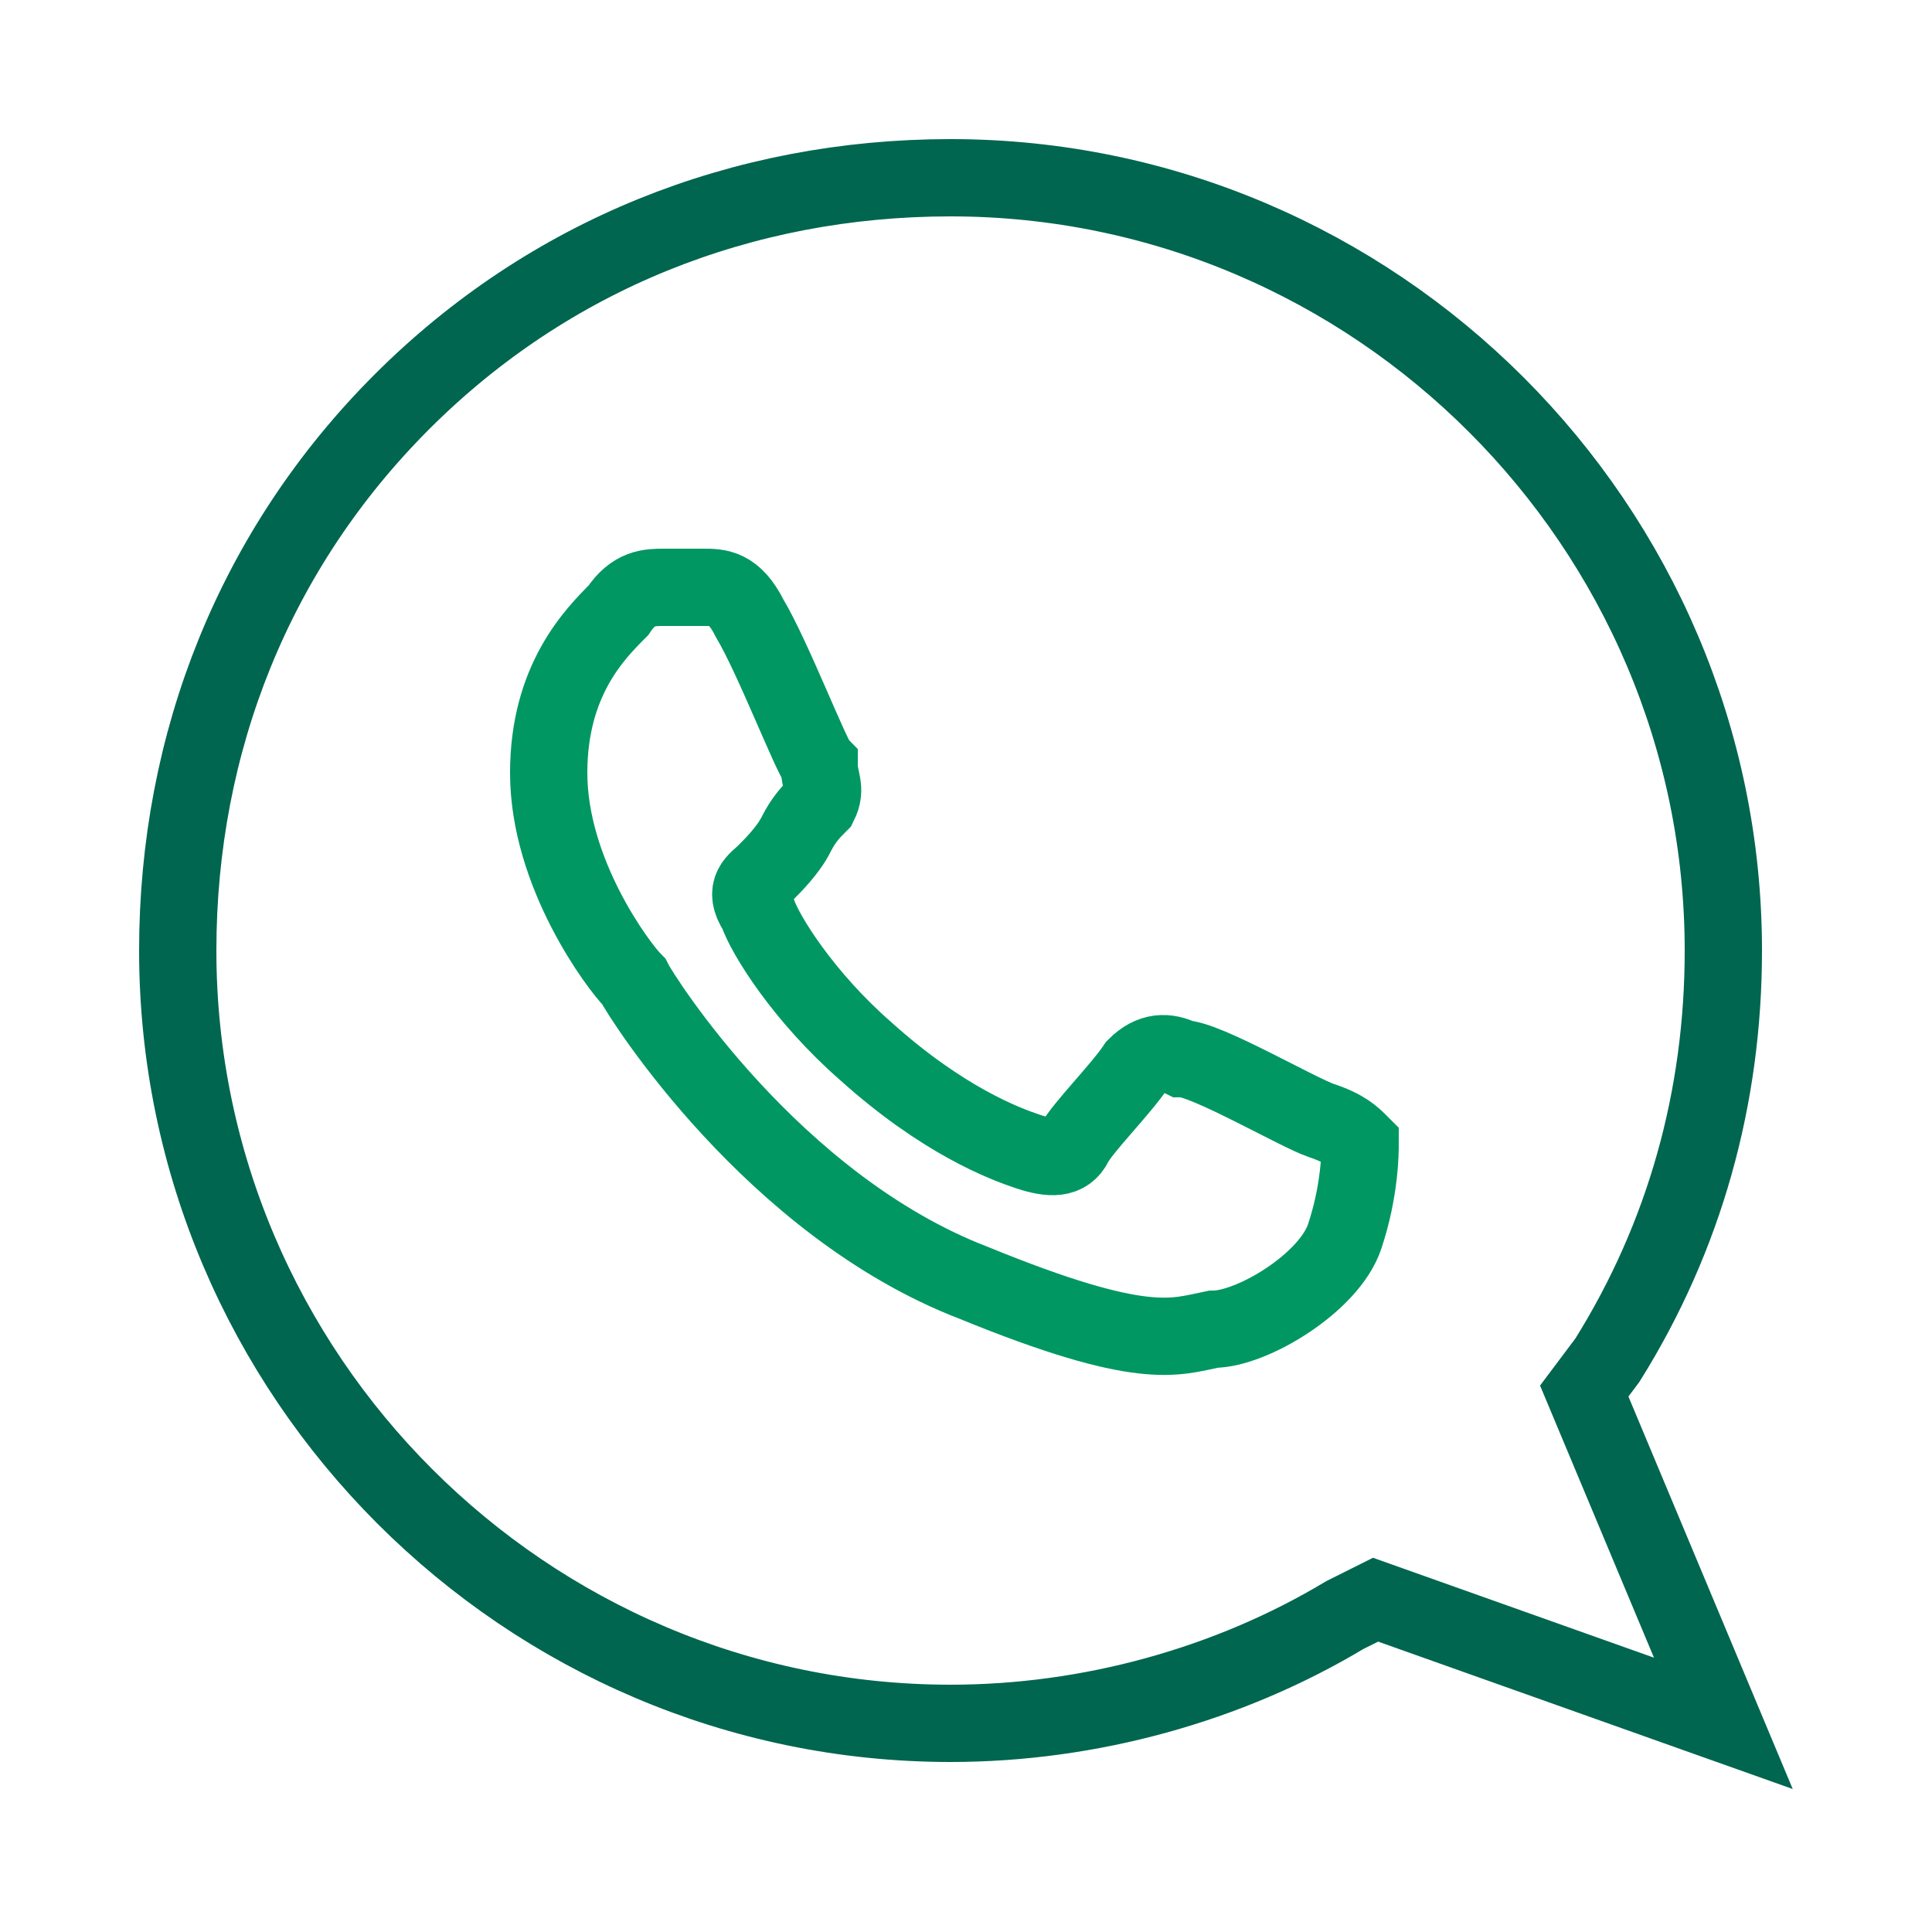
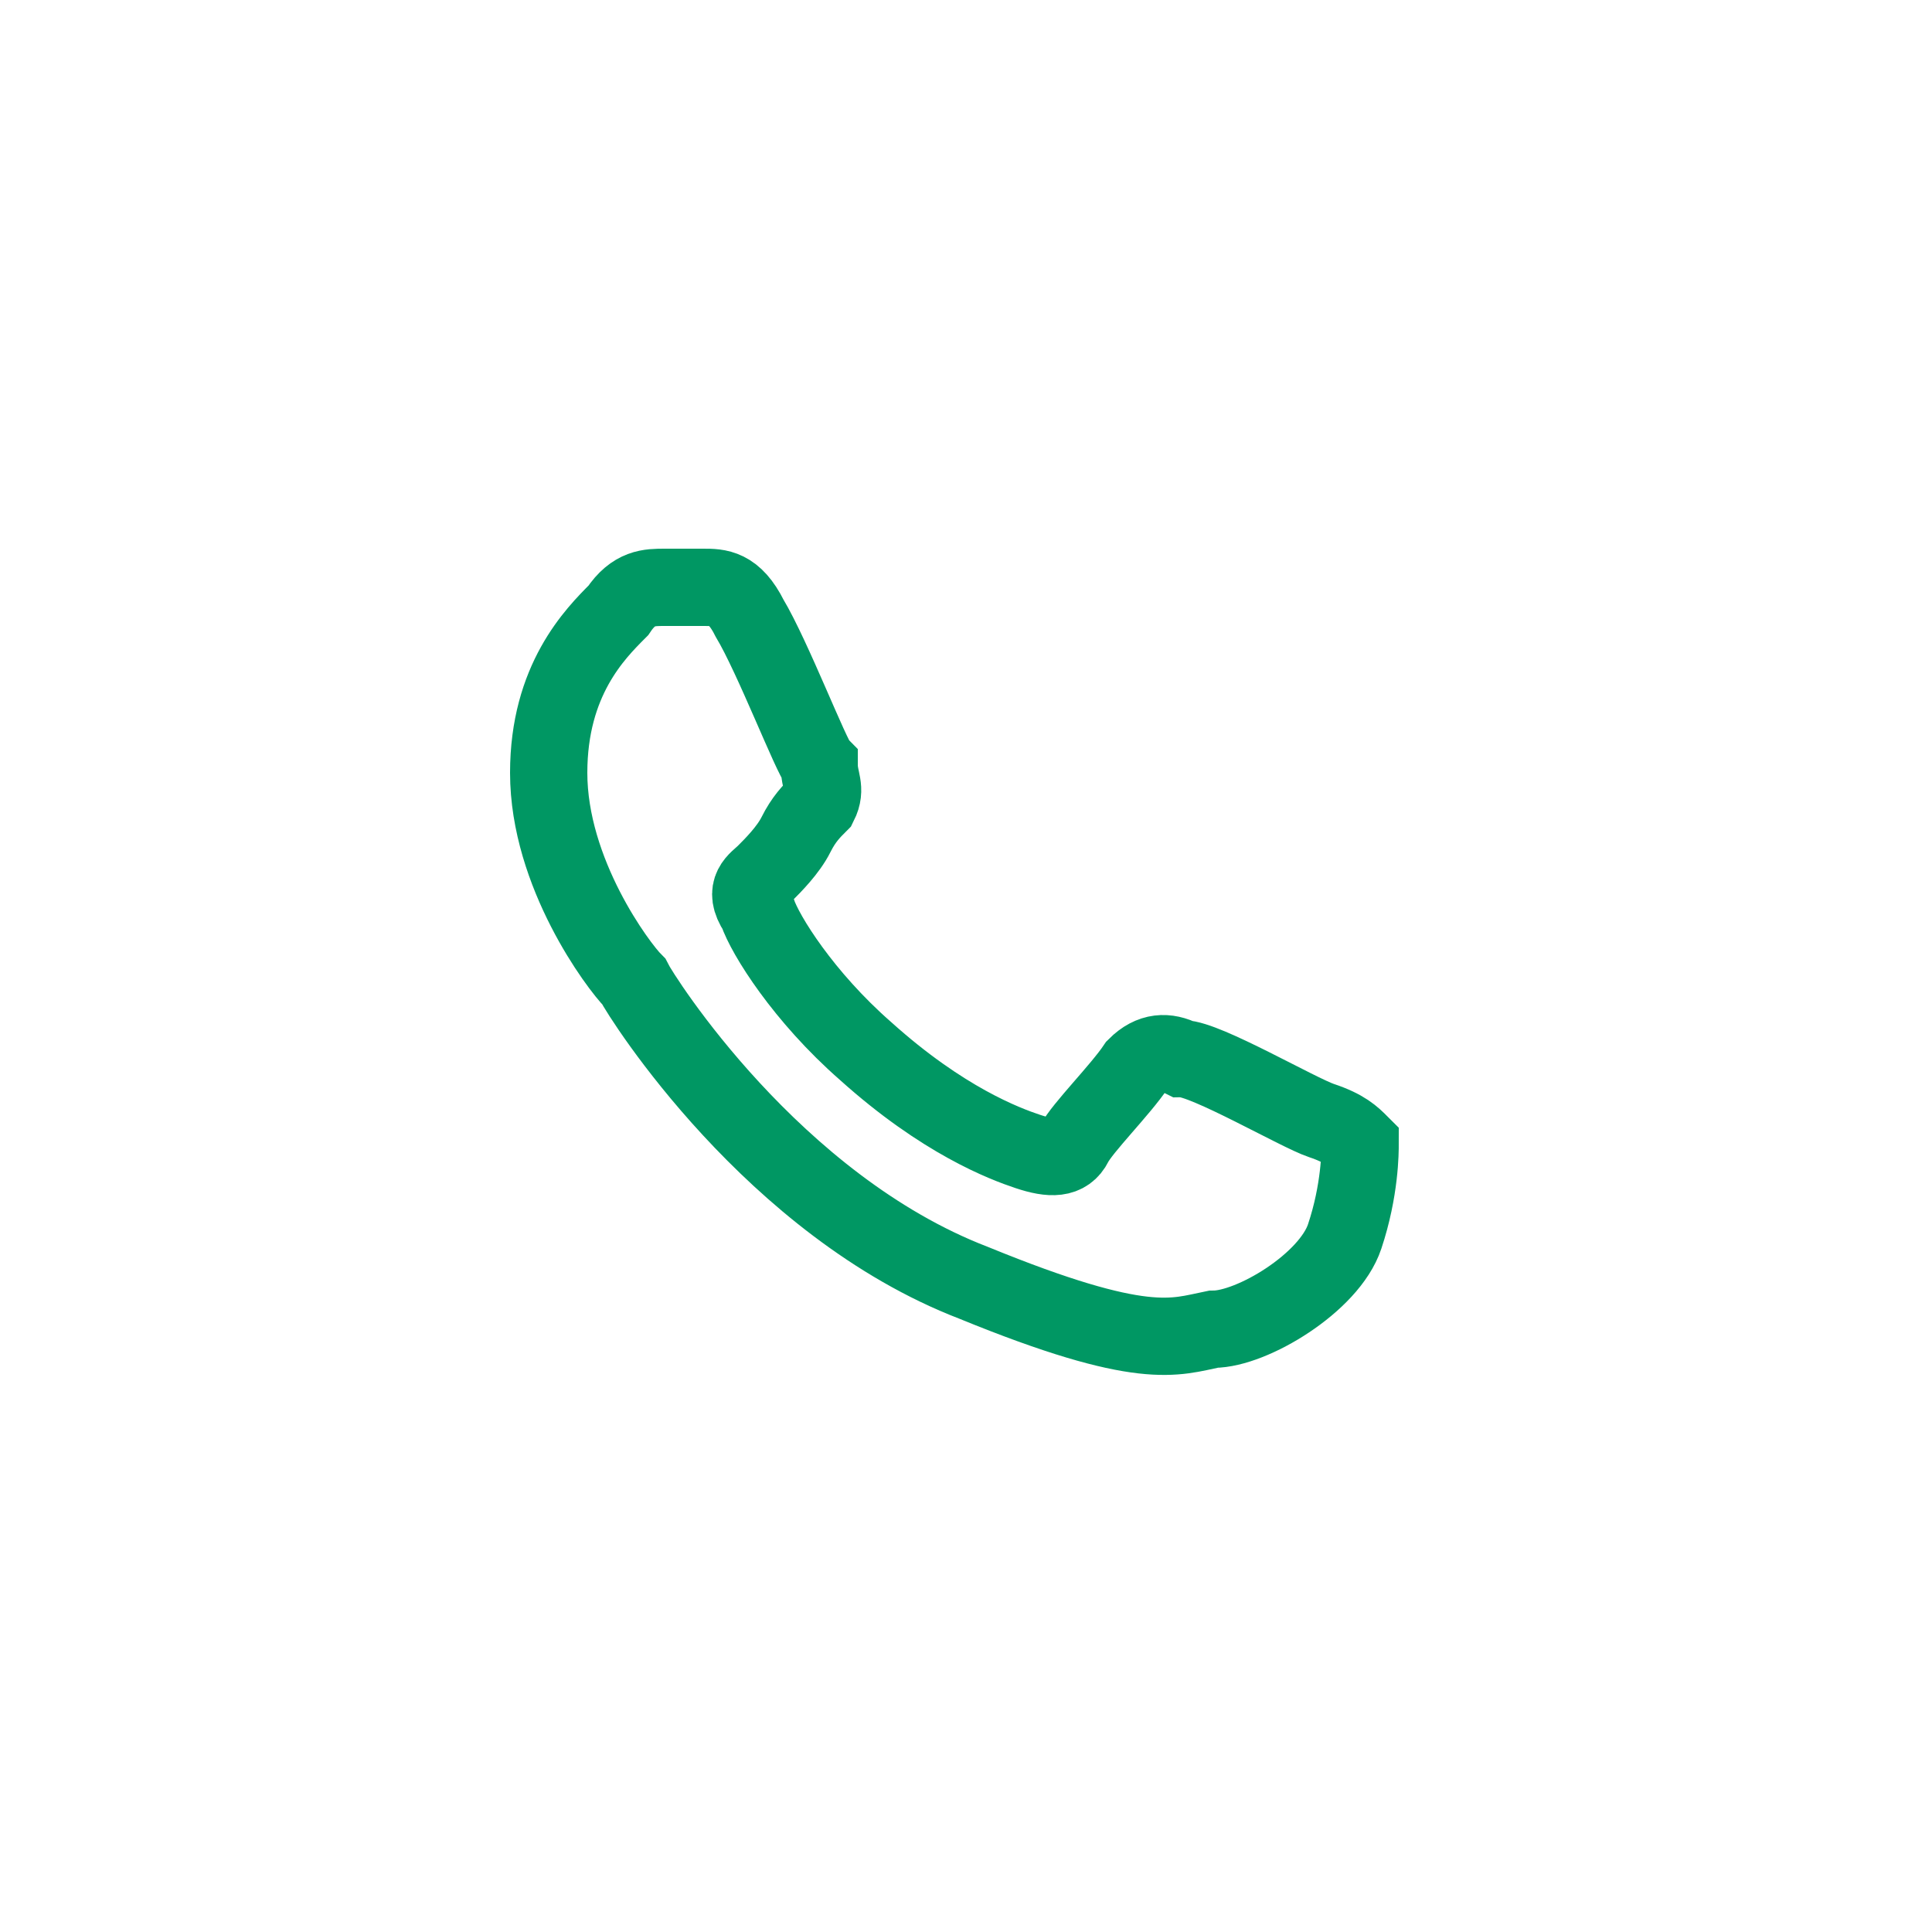
<svg xmlns="http://www.w3.org/2000/svg" version="1.1" id="Capa_1" x="0px" y="0px" viewBox="0 0 25 25" style="enable-background:new 0 0 25 25;" xml:space="preserve">
  <style type="text/css">
	.st0{fill:none;stroke:#00664F;stroke-miterlimit:10;}
	.st1{fill:none;stroke:#009763;stroke-miterlimit:10;}
</style>
  <g>
-     <path class="st0" d="M12.3,22.3c-5.5,0-10-4.5-10-10c0-2.7,1-5.2,2.9-7.1c1.9-1.9,4.4-2.9,7.1-2.9c5.5,0,10,4.5,10,10   c0,1.9-0.5,3.7-1.5,5.3L20.5,18l1.8,4.3l-4.5-1.6l-0.4,0.2C15.9,21.8,14.1,22.3,12.3,22.3L12.3,22.3z" />
    <path class="st1" d="M9.7,8C9.5,7.6,9.3,7.6,9.1,7.6c-0.1,0-0.3,0-0.5,0S8.2,7.6,8,7.9C7.7,8.2,7.1,8.8,7.1,10   c0,1.3,0.9,2.5,1.1,2.7c0.1,0.2,1.8,2.9,4.4,3.9c2.2,0.9,2.6,0.7,3.1,0.6c0.5,0,1.5-0.6,1.7-1.2c0.2-0.6,0.2-1.1,0.2-1.2   c-0.1-0.1-0.2-0.2-0.5-0.3c-0.3-0.1-1.5-0.8-1.8-0.8c-0.2-0.1-0.4-0.1-0.6,0.1c-0.2,0.3-0.7,0.8-0.8,1c-0.1,0.2-0.3,0.2-0.6,0.1   c-0.3-0.1-1.1-0.4-2.1-1.3c-0.8-0.7-1.3-1.5-1.4-1.8c-0.2-0.3,0-0.4,0.1-0.5c0.1-0.1,0.3-0.3,0.4-0.5s0.2-0.3,0.3-0.4   c0.1-0.2,0-0.3,0-0.5C10.5,9.8,10,8.5,9.7,8z" />
  </g>
</svg>